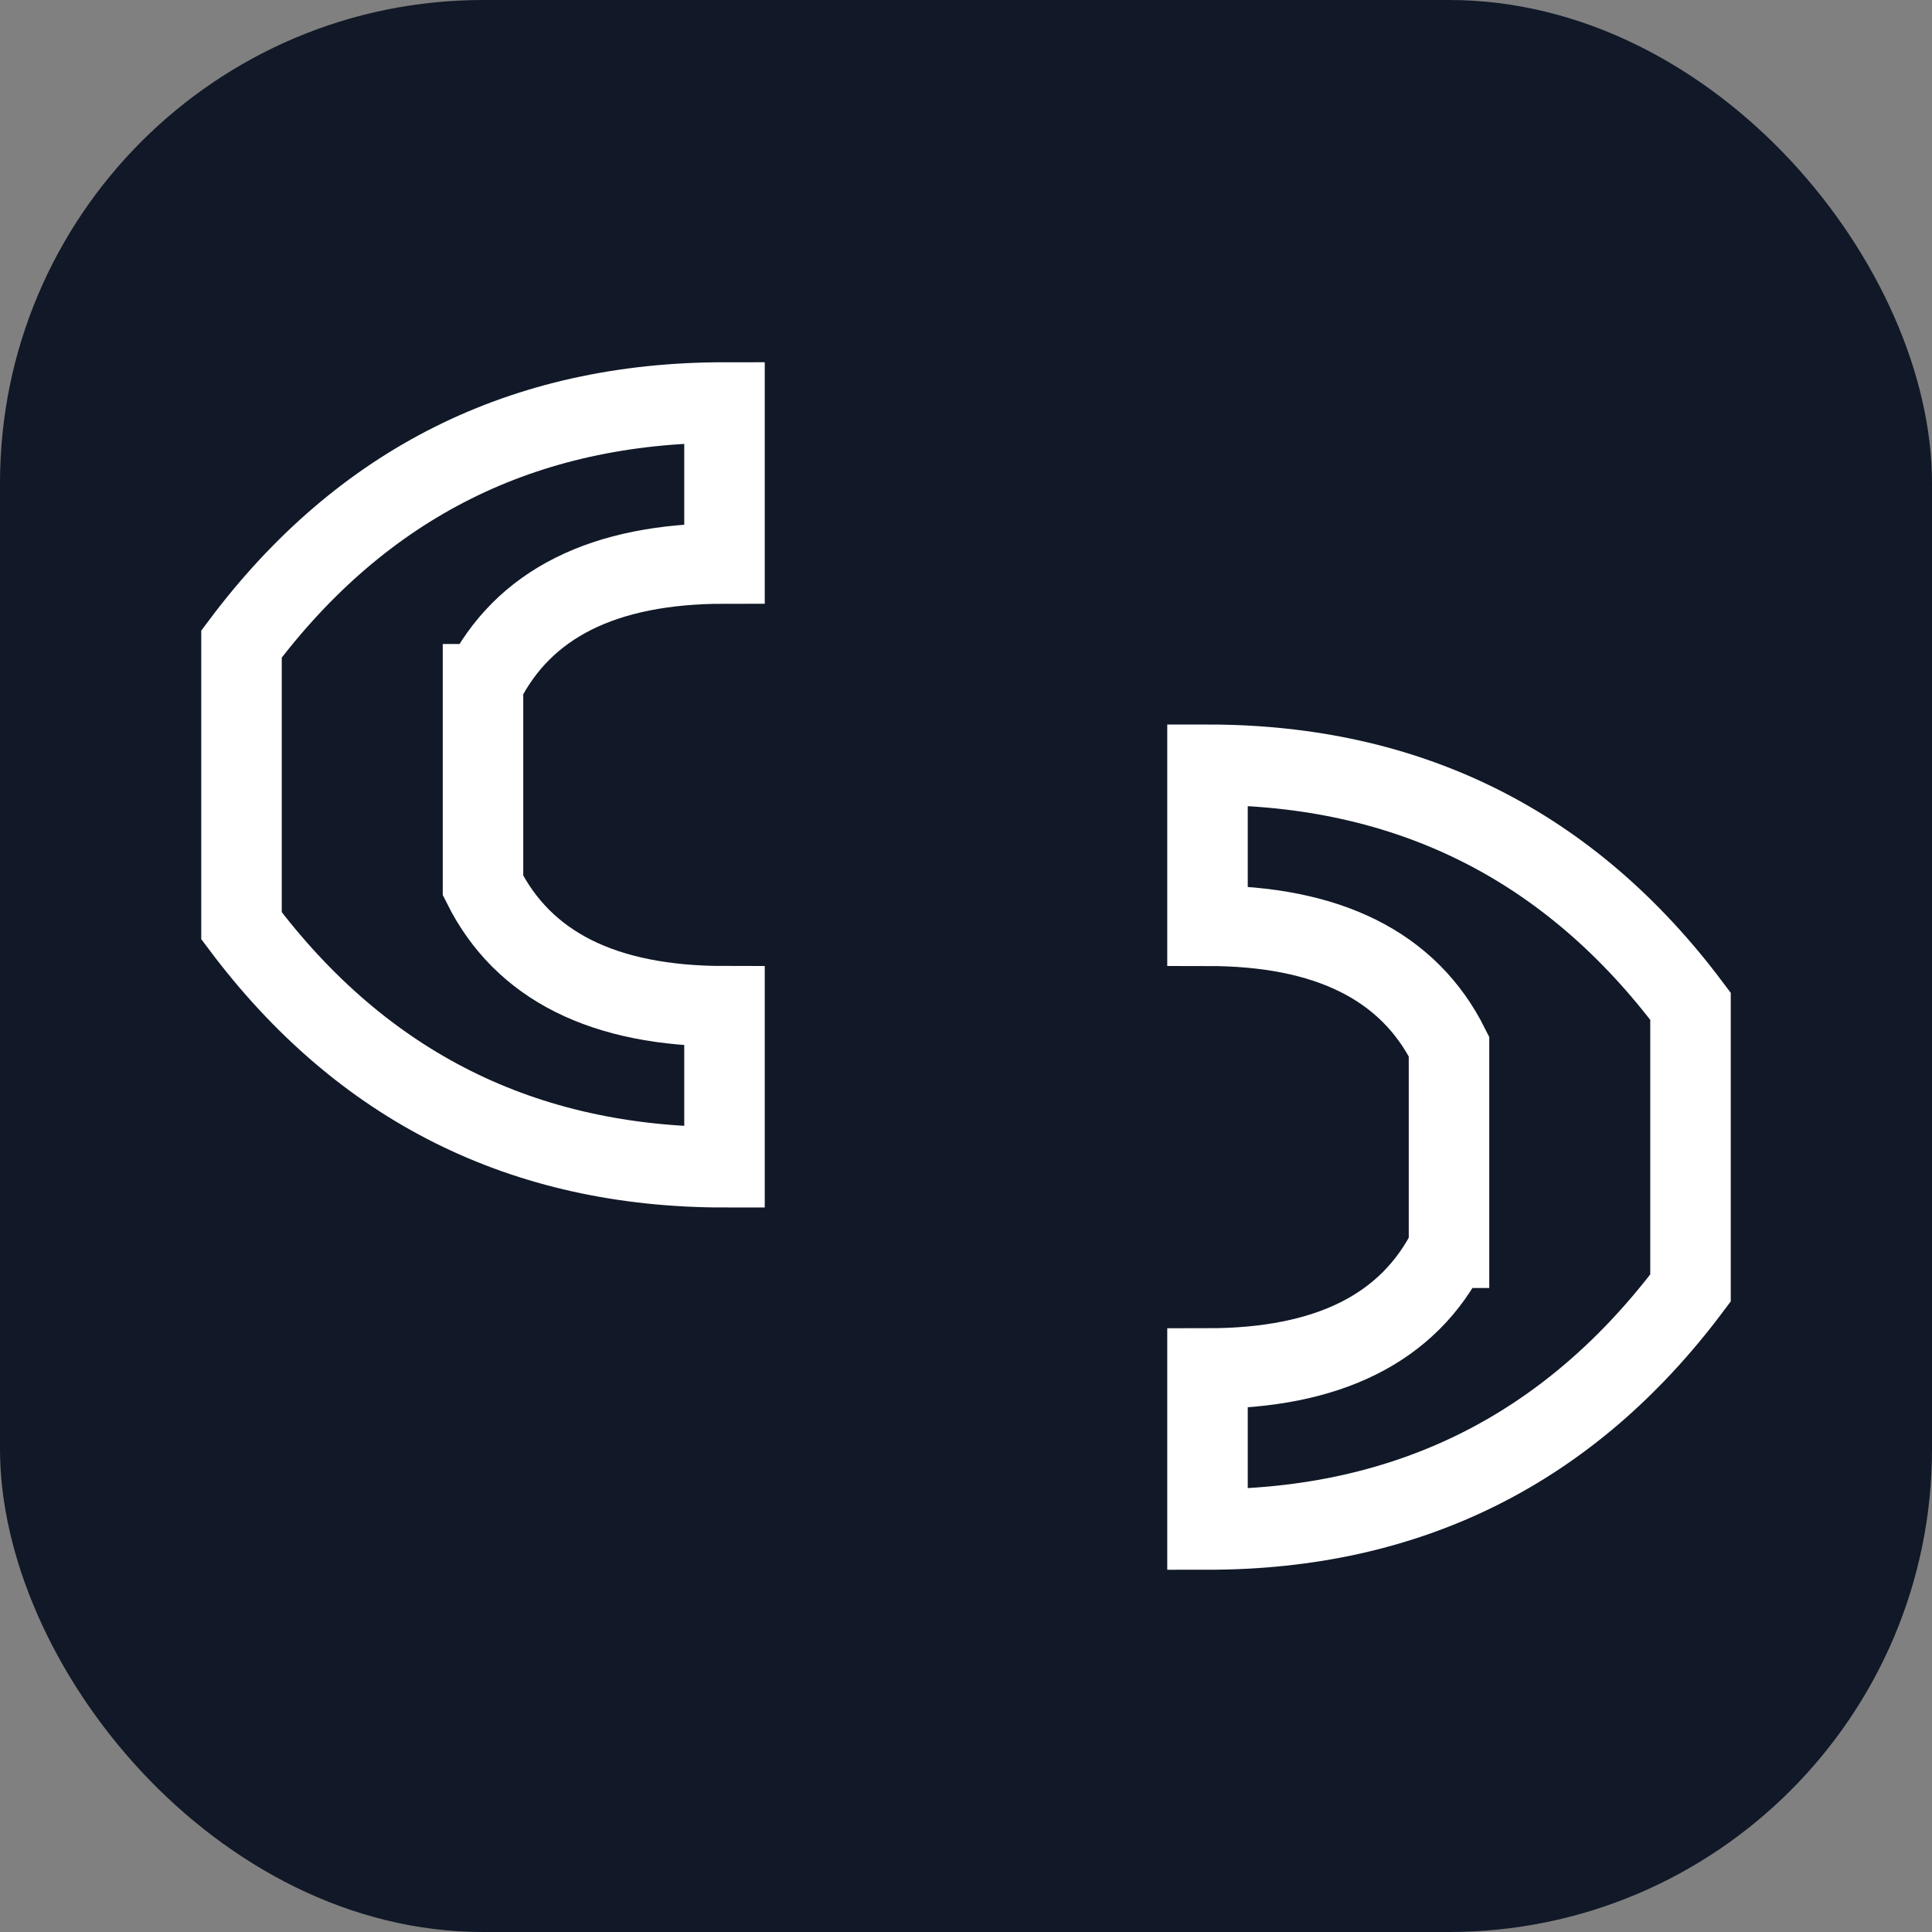
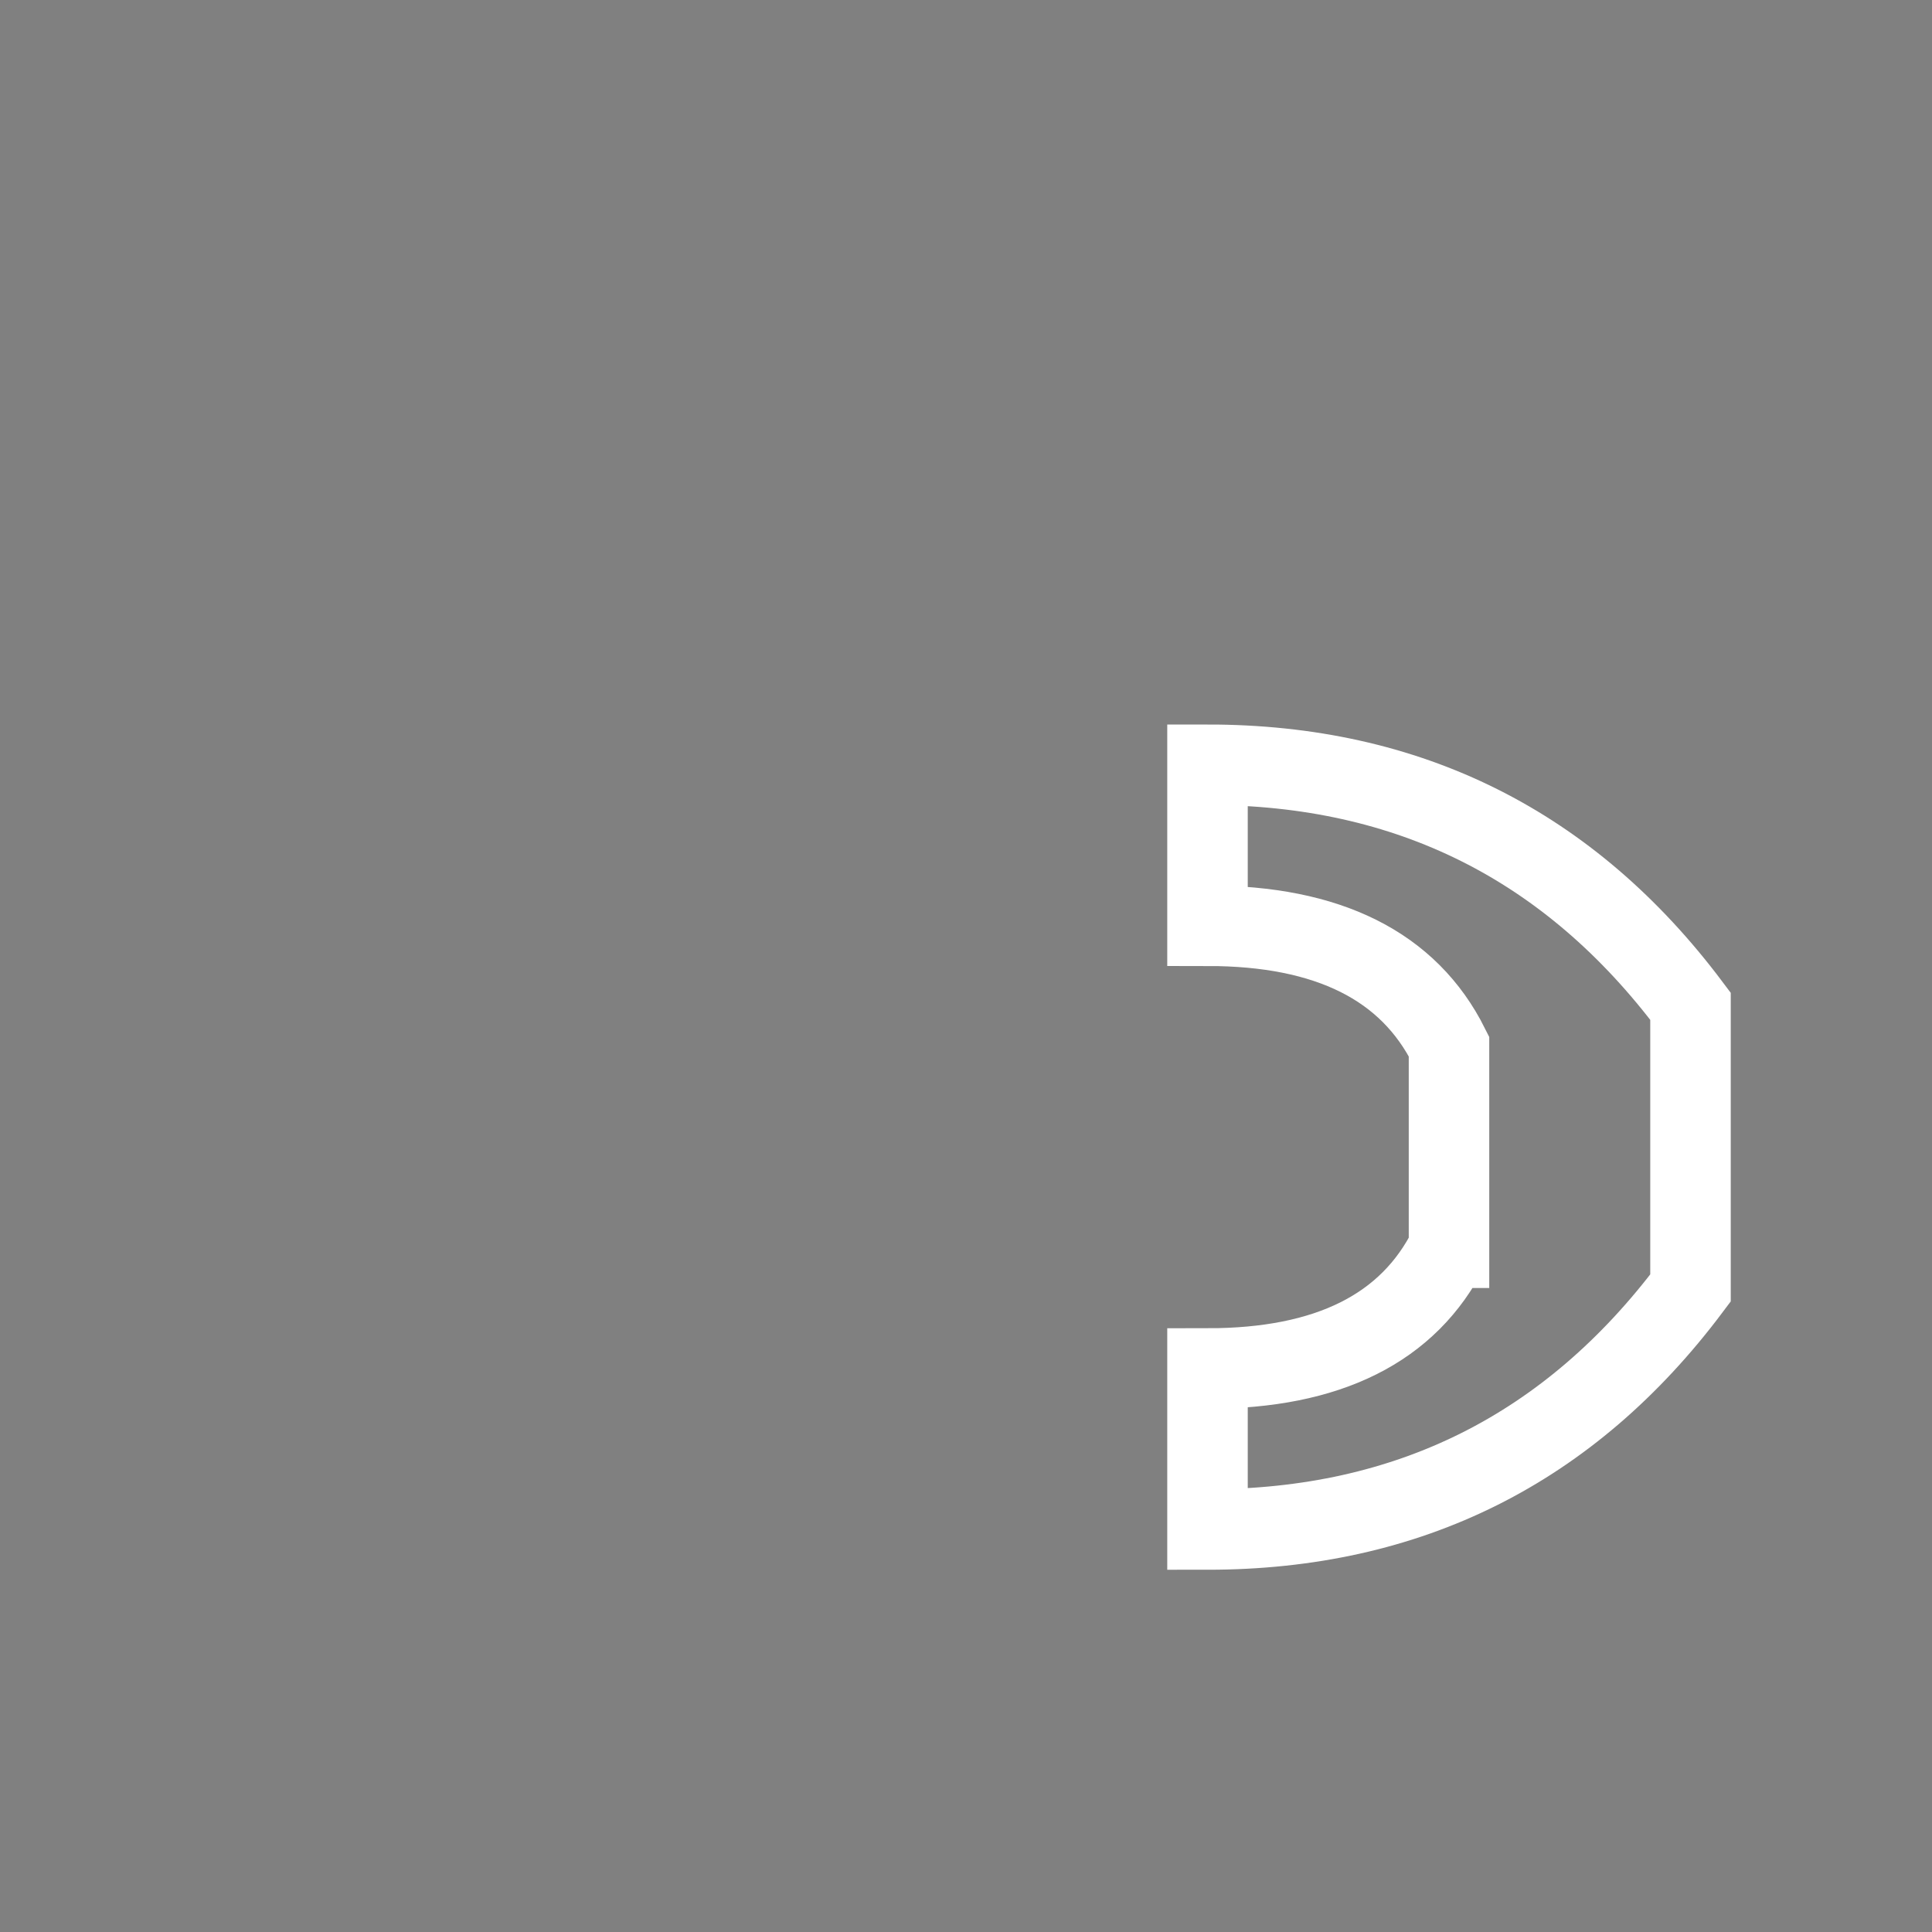
<svg xmlns="http://www.w3.org/2000/svg" viewBox="0 0 24 24" fill="none">
  <rect x="0" y="0" width="24" height="24" fill="#808080" stroke="none" />
-   <rect width="24" height="24" rx="6" fill="#111827" />
-   <path d="M3 8c1.5-2 3.5-3 6-3v2c-1.5 0-2.5.5-3 1.5L6 8c0 .5 0 1 0 1.5L6 11c.5 1 1.5 1.5 3 1.5v2c-2.5 0-4.5-1-6-3z" stroke="#ffffff" />
  <path d="M21 16c-1.5 2-3.5 3-6 3v-2c1.5 0 2.5-.5 3-1.5L18 16c0-.5 0-1 0-1.5L18 13c-.5-1-1.5-1.5-3-1.5v-2c2.5 0 4.5 1 6 3z" stroke="#ffffff" />
</svg>